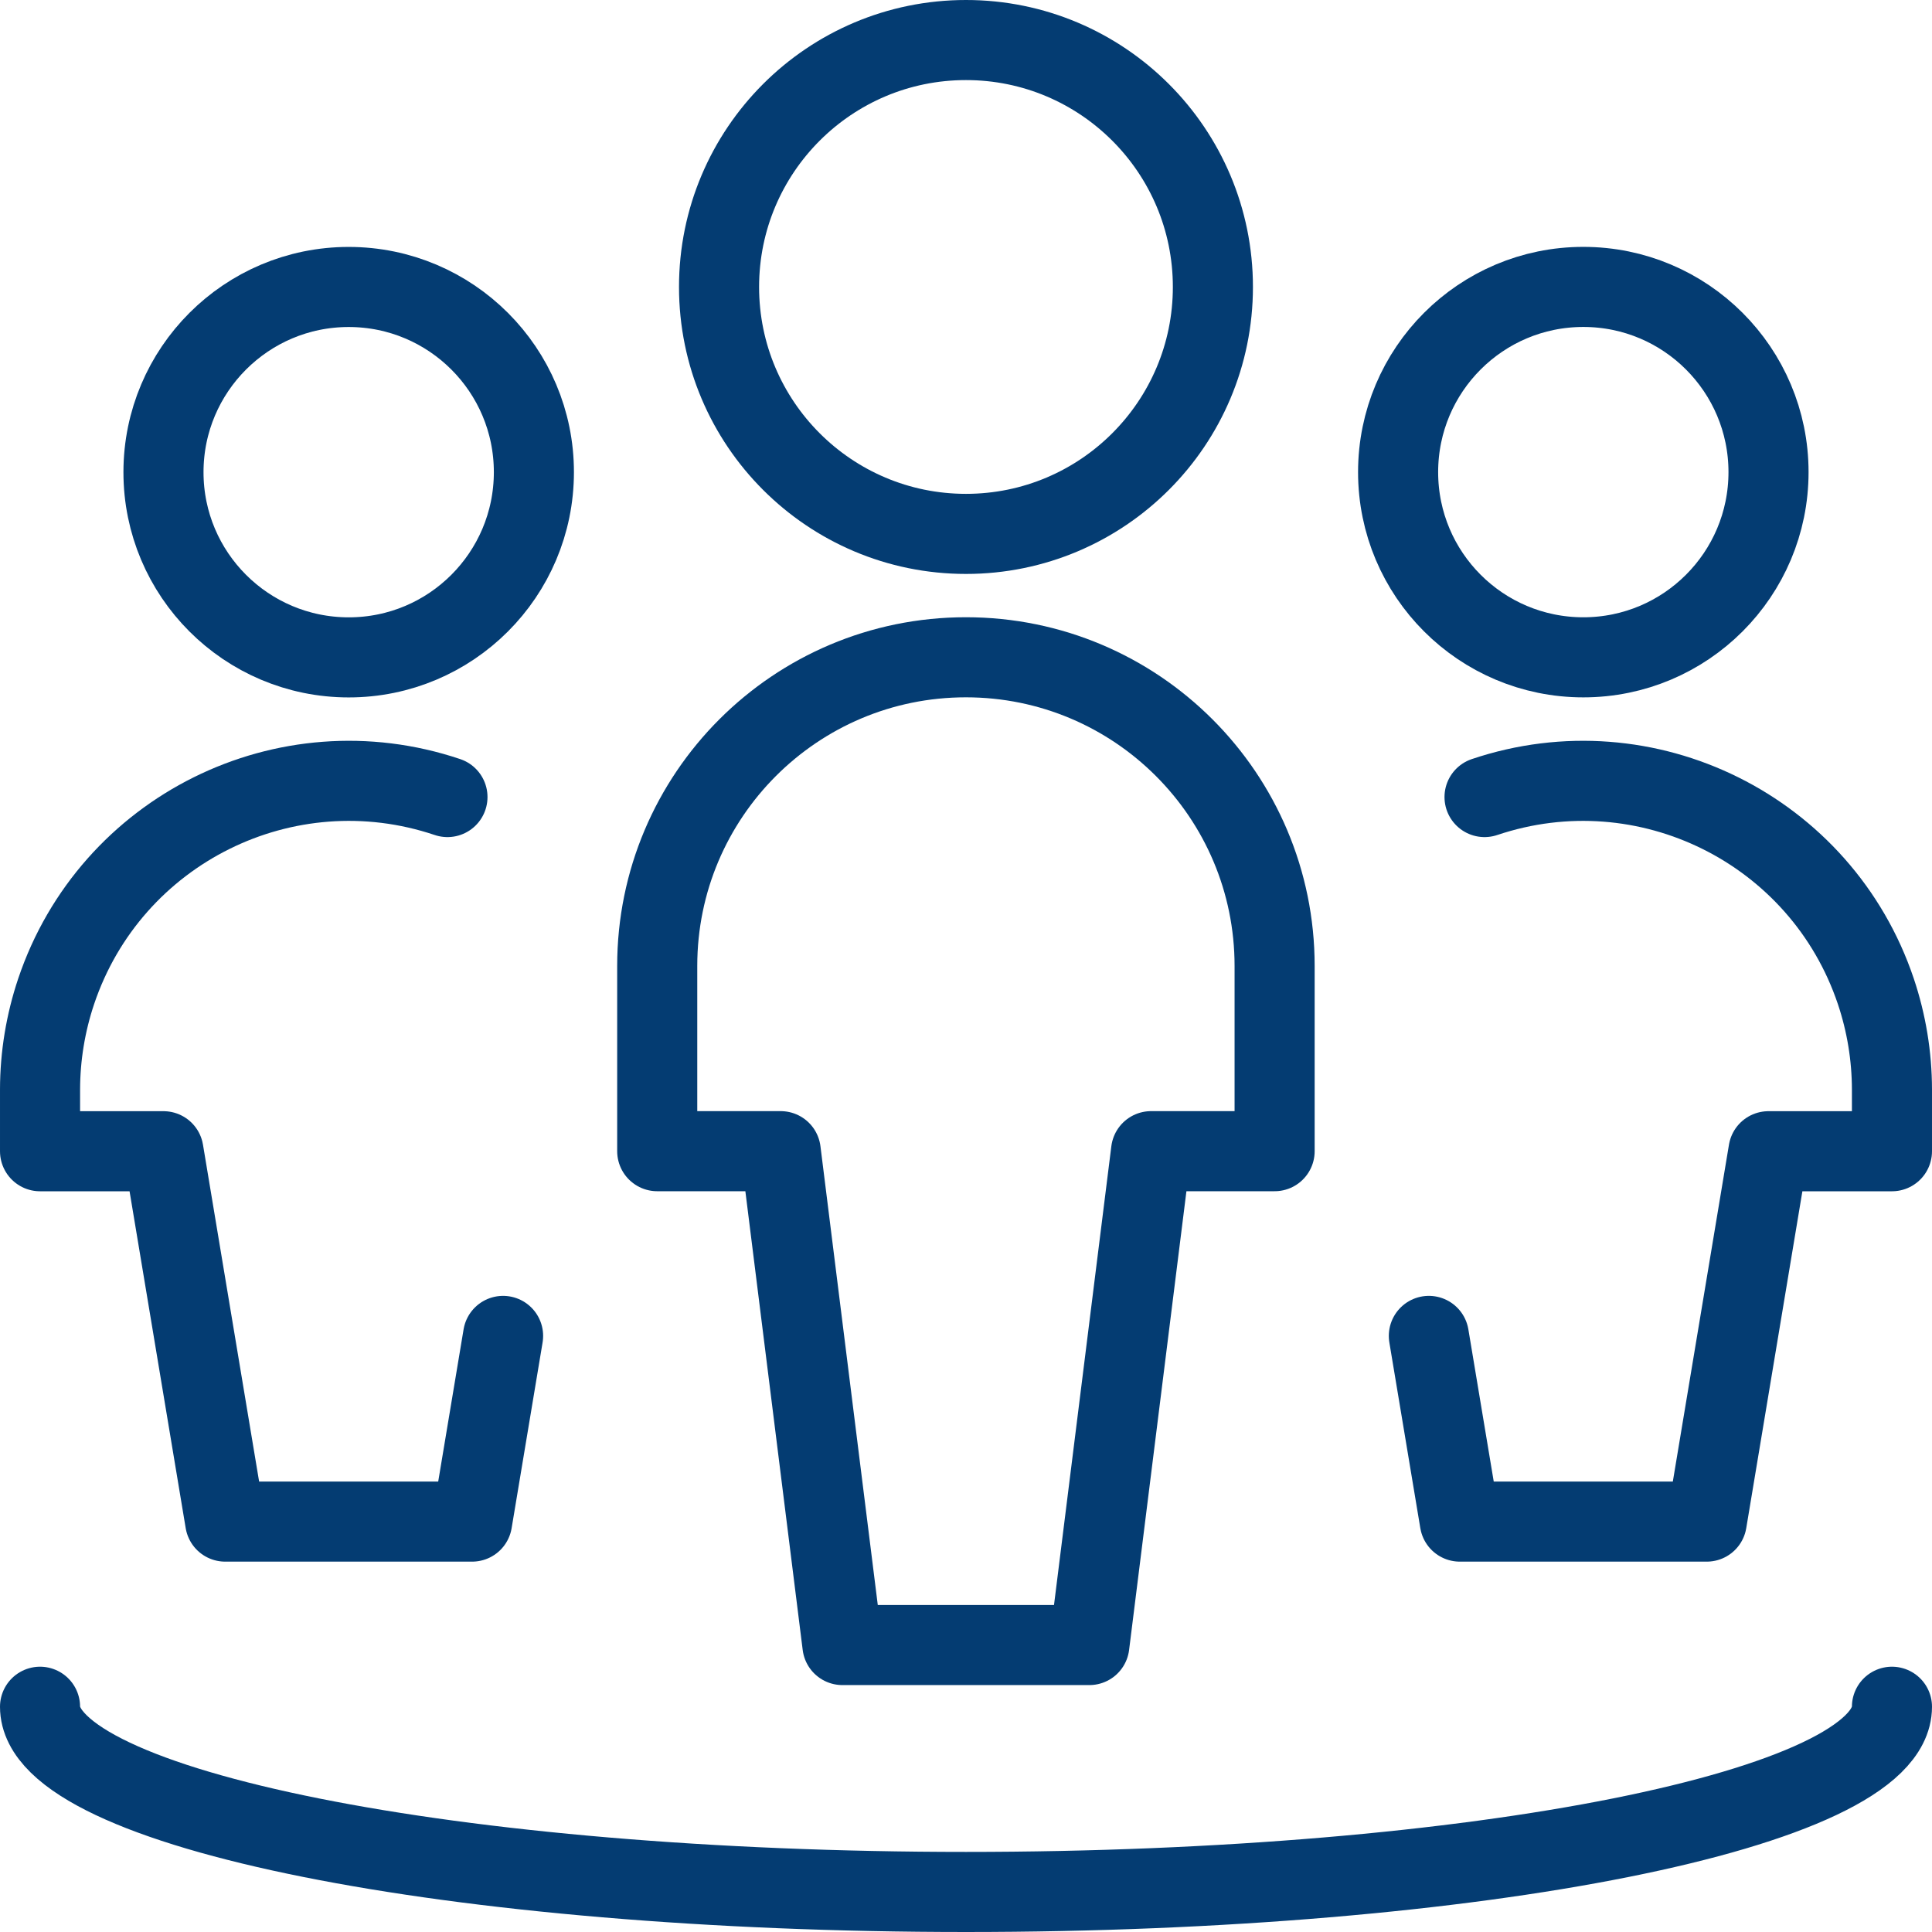
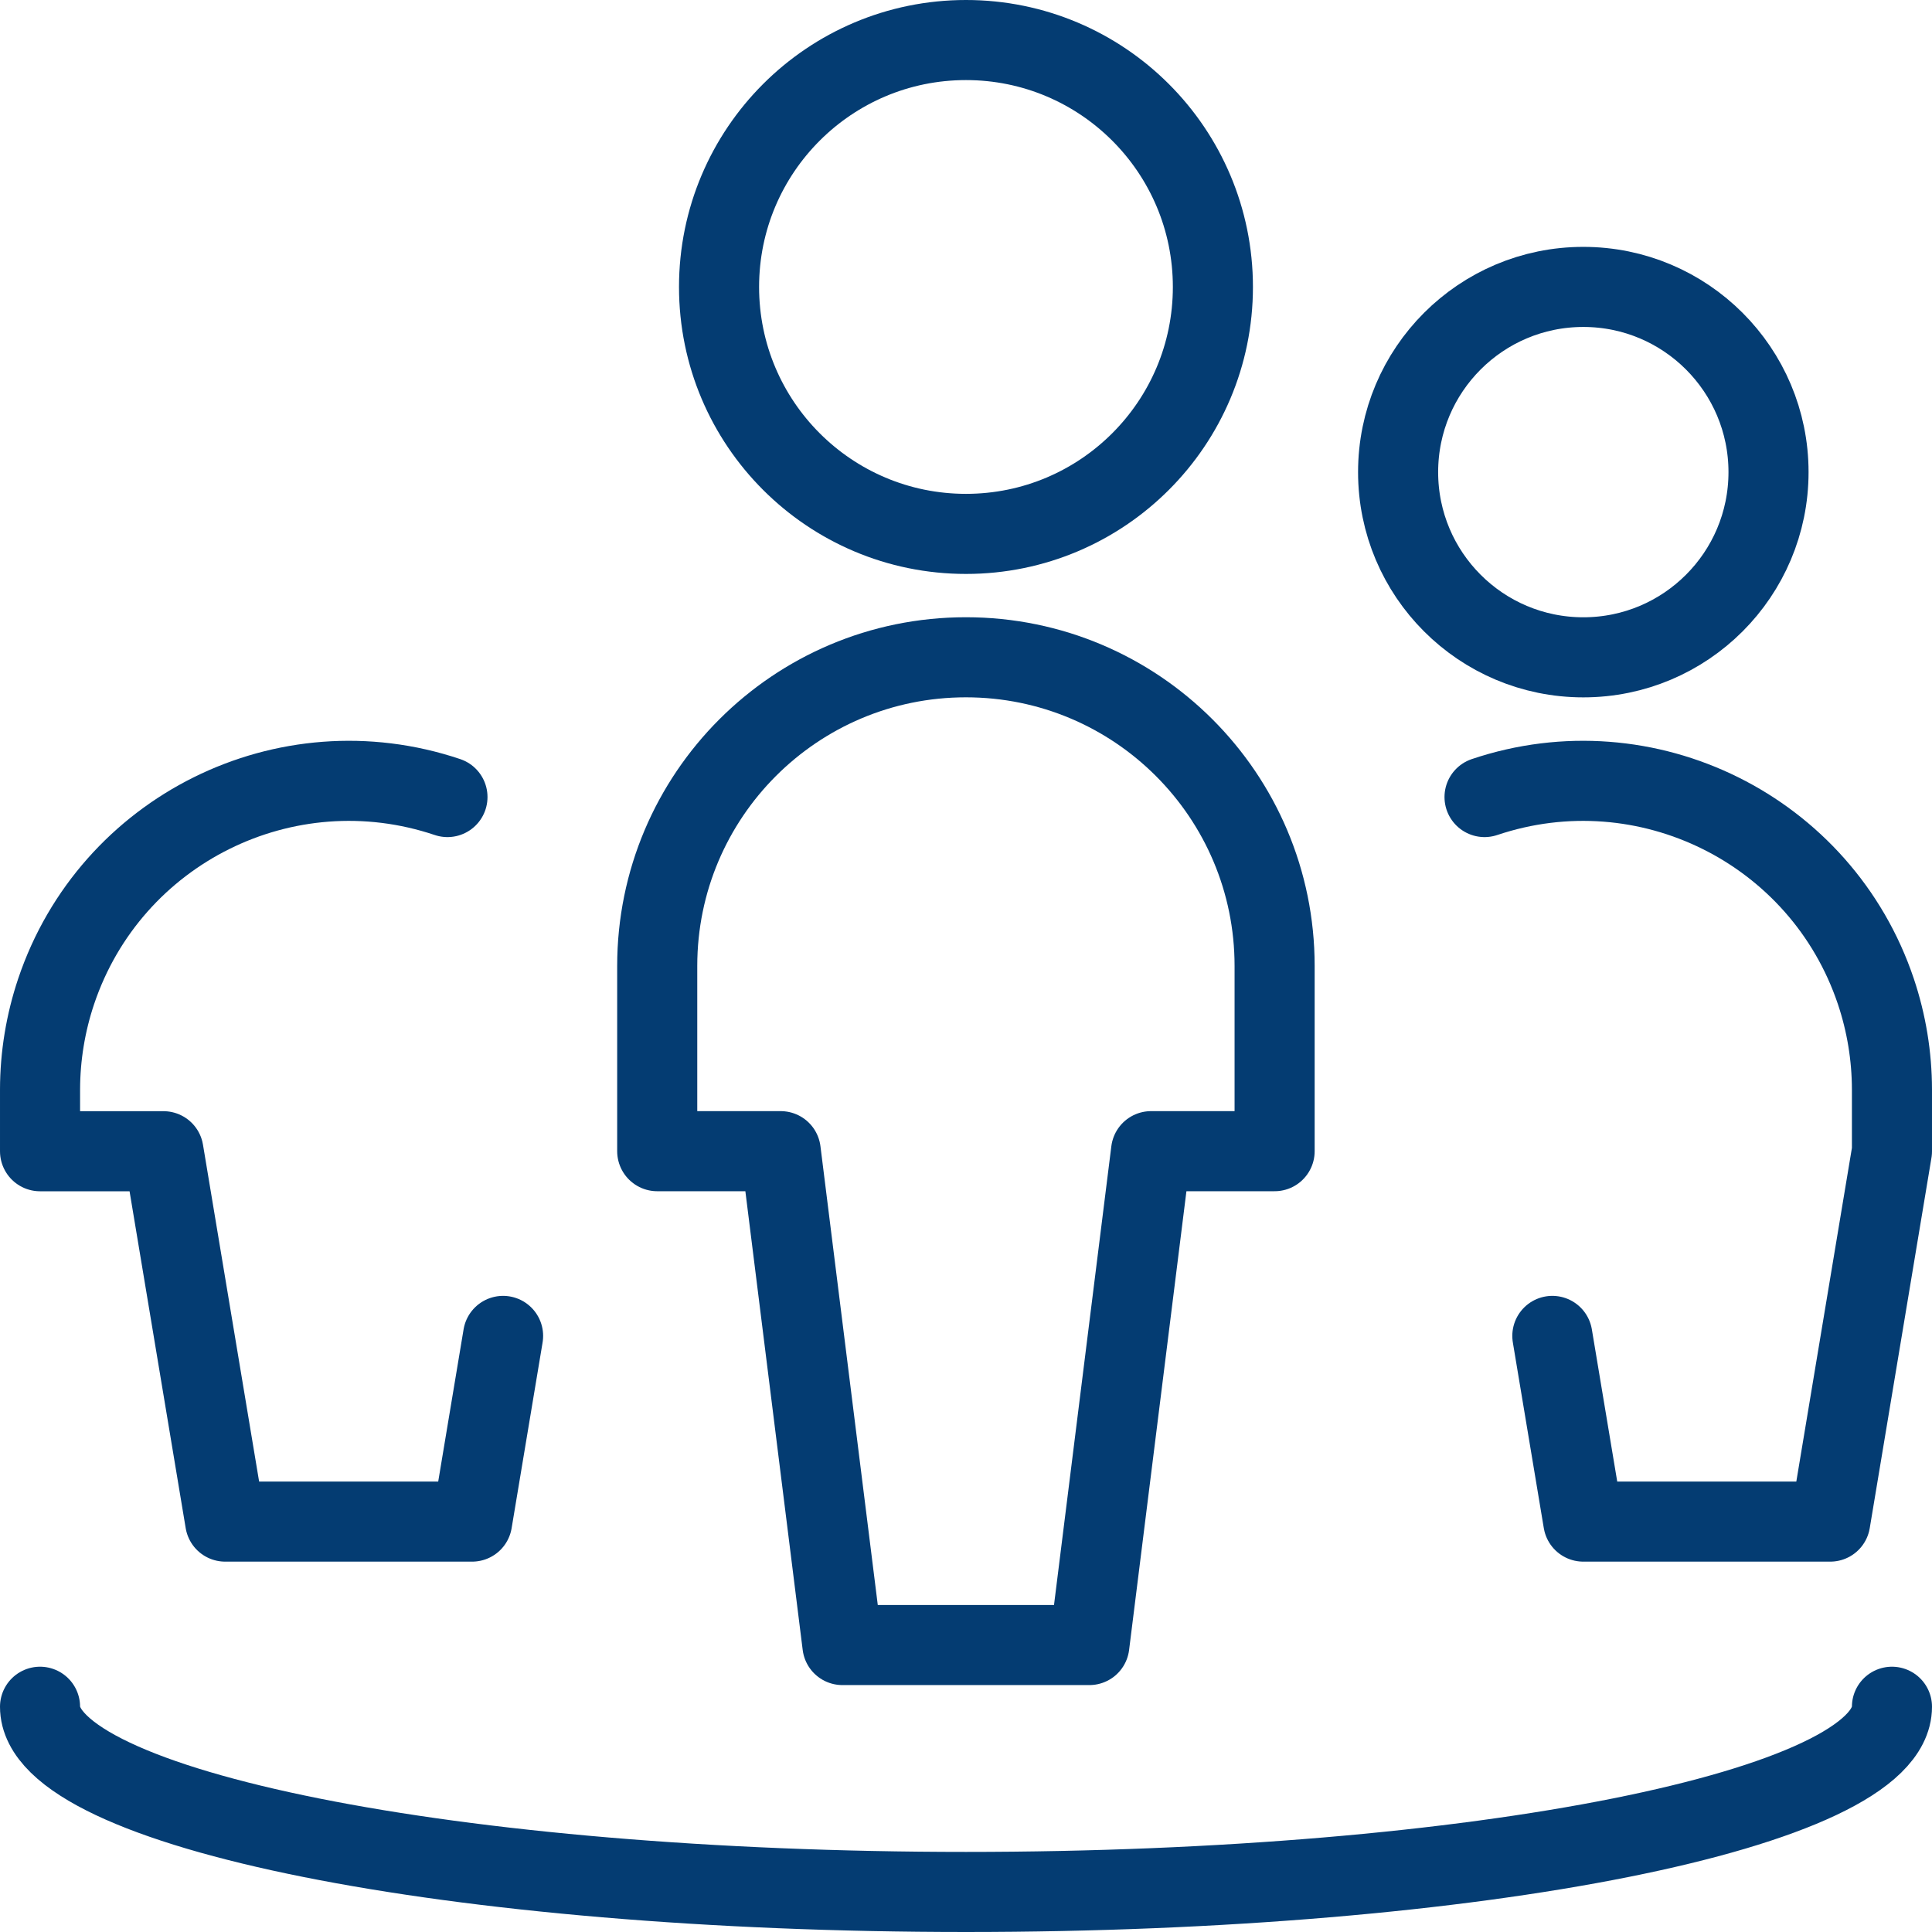
<svg xmlns="http://www.w3.org/2000/svg" id="Ebene_1" viewBox="0 0 36.187 36.187">
  <defs>
    <style>
      .cls-1 {
        fill: none;
        stroke: #043c72;
        stroke-linecap: round;
        stroke-linejoin: round;
        stroke-width: 1.5px;
      }
    </style>
  </defs>
  <g id="Multiple-Circle--Streamline-Ultimate">
    <path id="Pfad_206090" class="cls-1" d="M13.468,5.375c0,2.554,2.071,4.625,4.625,4.625s4.625-2.071,4.625-4.625S20.647.75,18.093.75s-4.625,2.071-4.625,4.625Z" />
    <path id="Pfad_206091" class="cls-1" d="M23.874,21.562v-3.469c0-3.193-2.588-5.782-5.782-5.782s-5.782,2.588-5.782,5.782h0v3.469h2.313l1.156,9.25h4.625l1.156-9.25h2.313Z" />
-     <path id="Pfad_206092" class="cls-1" d="M3.062,8.843c-.001,1.916,1.552,3.469,3.468,3.47,1.916.001,3.469-1.552,3.47-3.468s-1.552-3.469-3.468-3.47c-.001,0-.001,0-.002,0-1.915.001-3.467,1.553-3.468,3.468Z" />
    <path id="Pfad_206093" class="cls-1" d="M8.381,14.929c-3.029-1.019-6.31.61-7.329,3.639-.199.593-.301,1.214-.302,1.839v1.156h2.312l1.156,6.937h4.625l.58-3.478" />
    <path id="Pfad_206094" class="cls-1" d="M26.187,8.843c0,1.916,1.553,3.469,3.469,3.469s3.469-1.553,3.469-3.469-1.553-3.469-3.469-3.469-3.469,1.553-3.469,3.469h0Z" />
-     <path id="Pfad_206095" class="cls-1" d="M27.806,14.929c3.029-1.019,6.31.61,7.329,3.639.199.593.301,1.214.302,1.839v1.156h-2.313l-1.156,6.937h-4.625l-.58-3.478" />
+     <path id="Pfad_206095" class="cls-1" d="M27.806,14.929c3.029-1.019,6.31.61,7.329,3.639.199.593.301,1.214.302,1.839v1.156l-1.156,6.937h-4.625l-.58-3.478" />
    <path id="Pfad_206096" class="cls-1" d="M35.437,31.968c0,1.916-7.765,3.469-17.344,3.469S.75,33.884.75,31.968" />
  </g>
</svg>